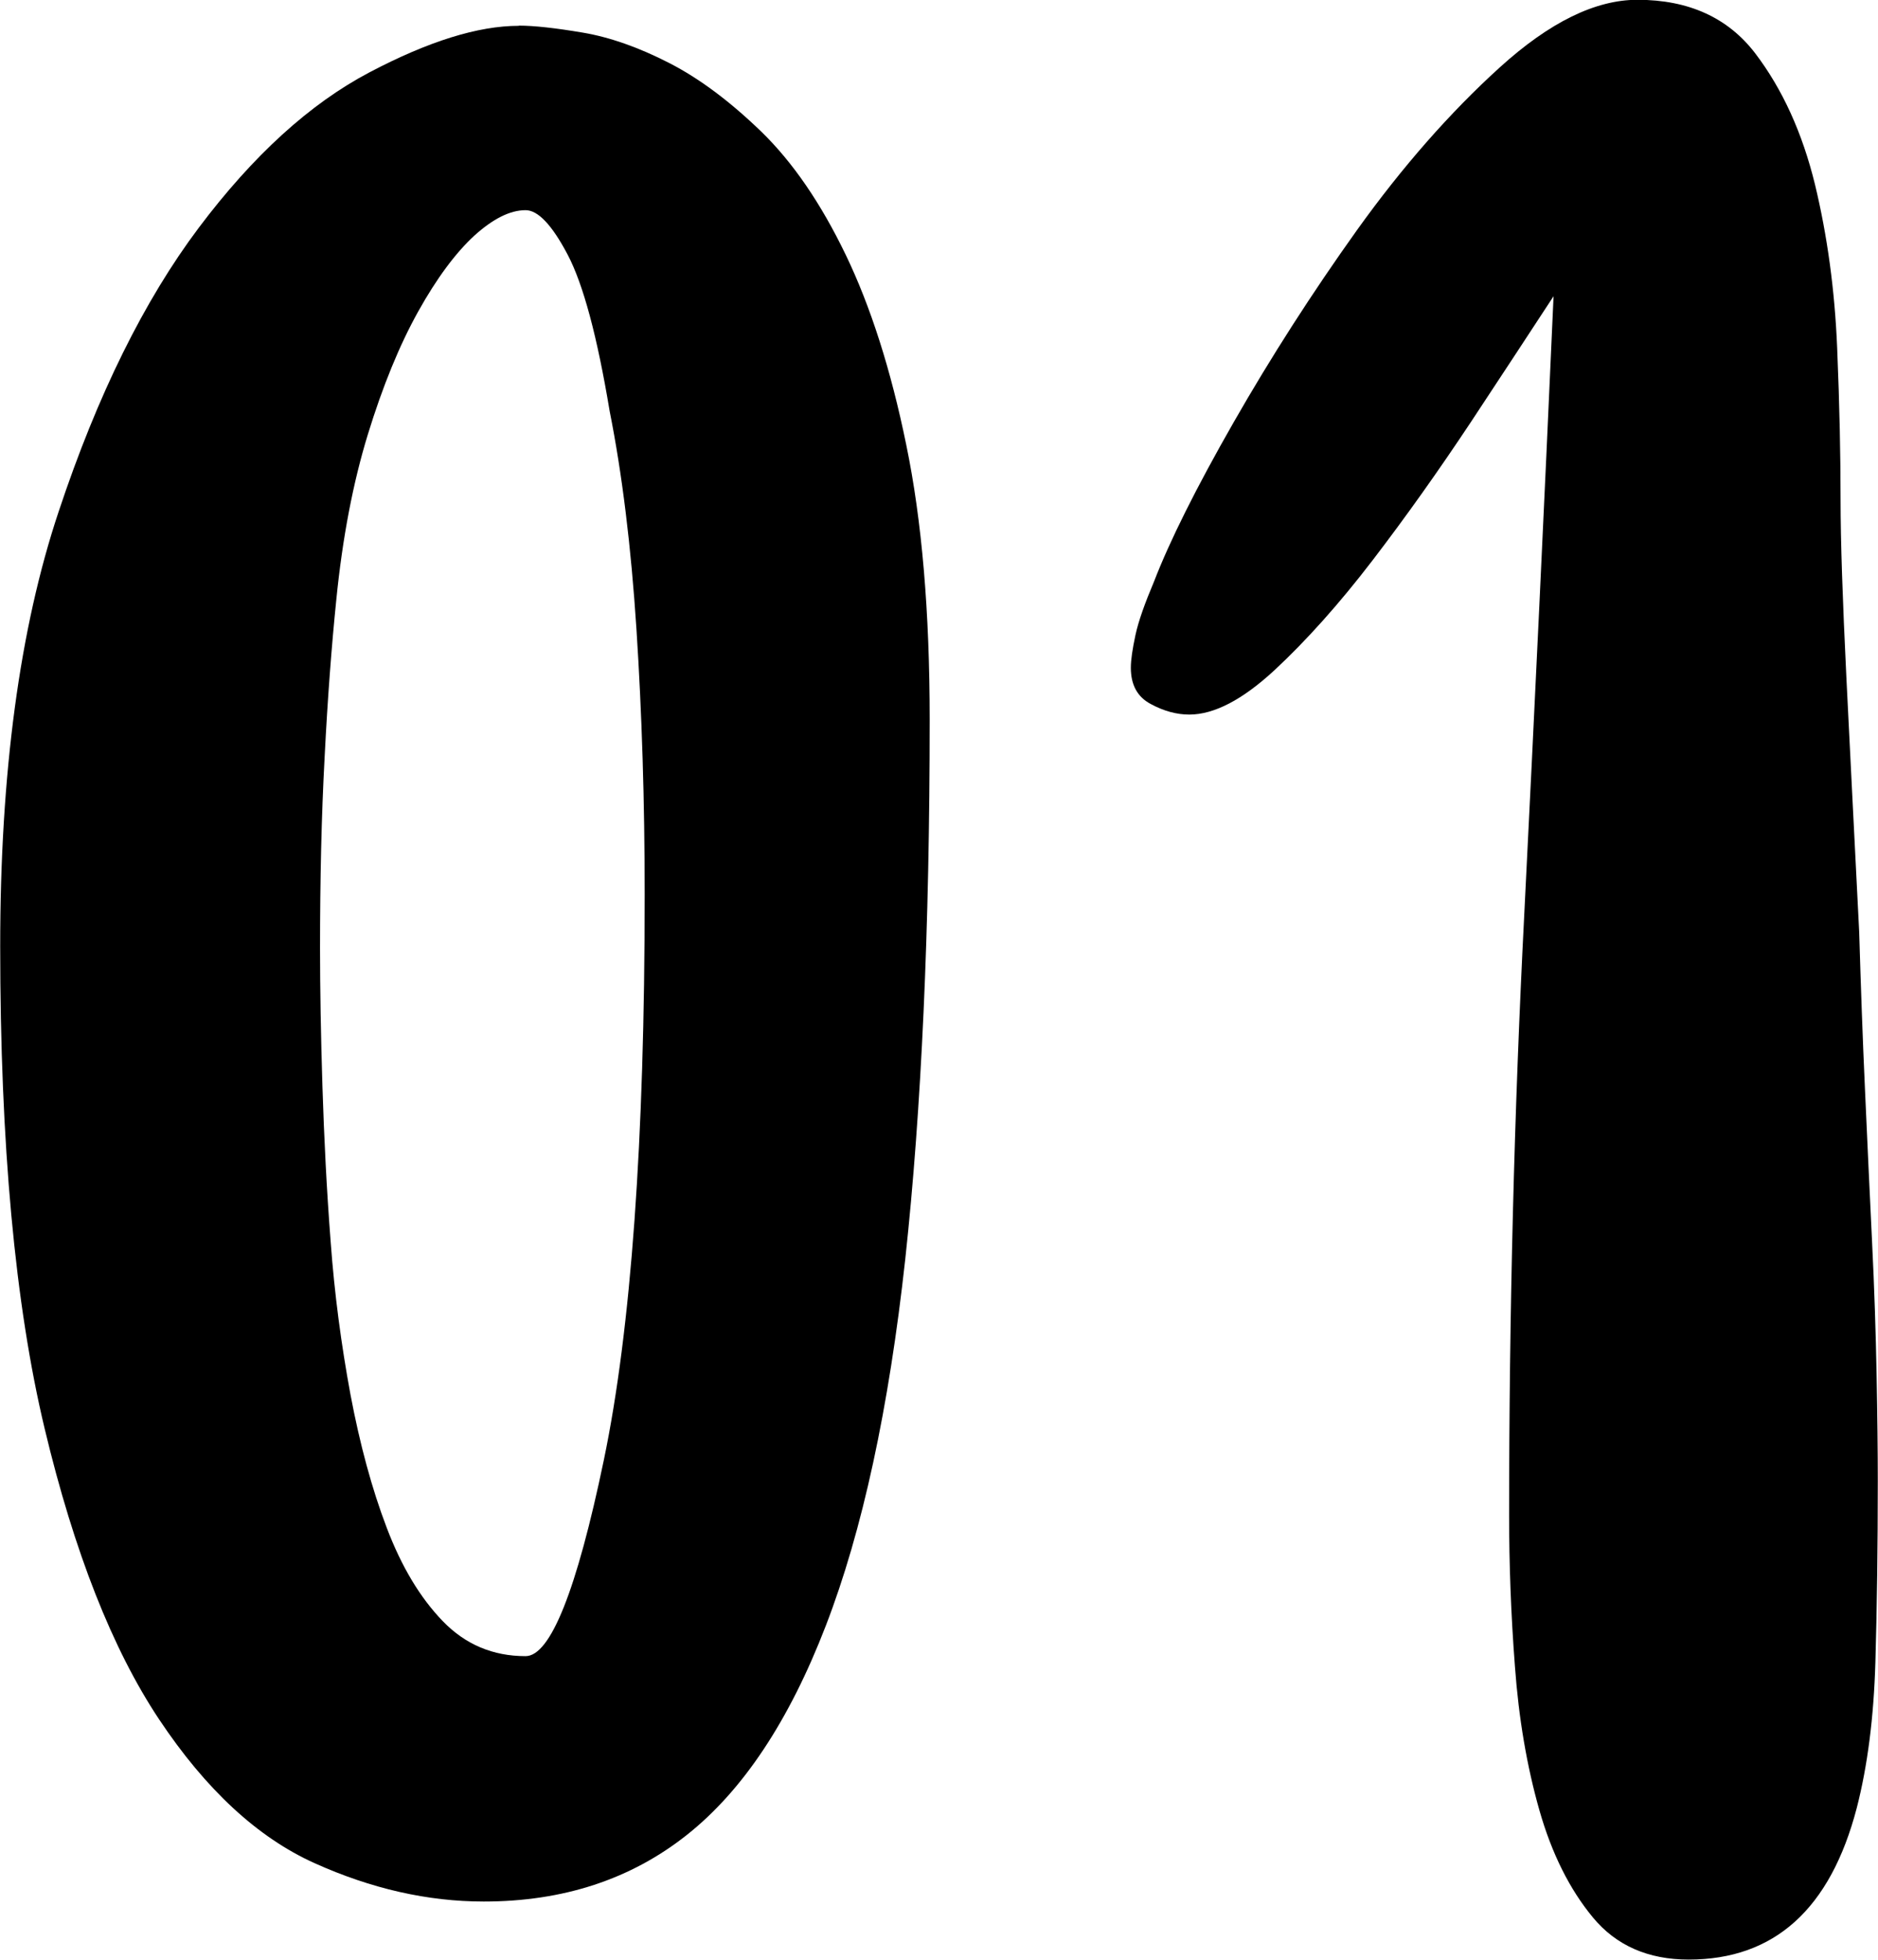
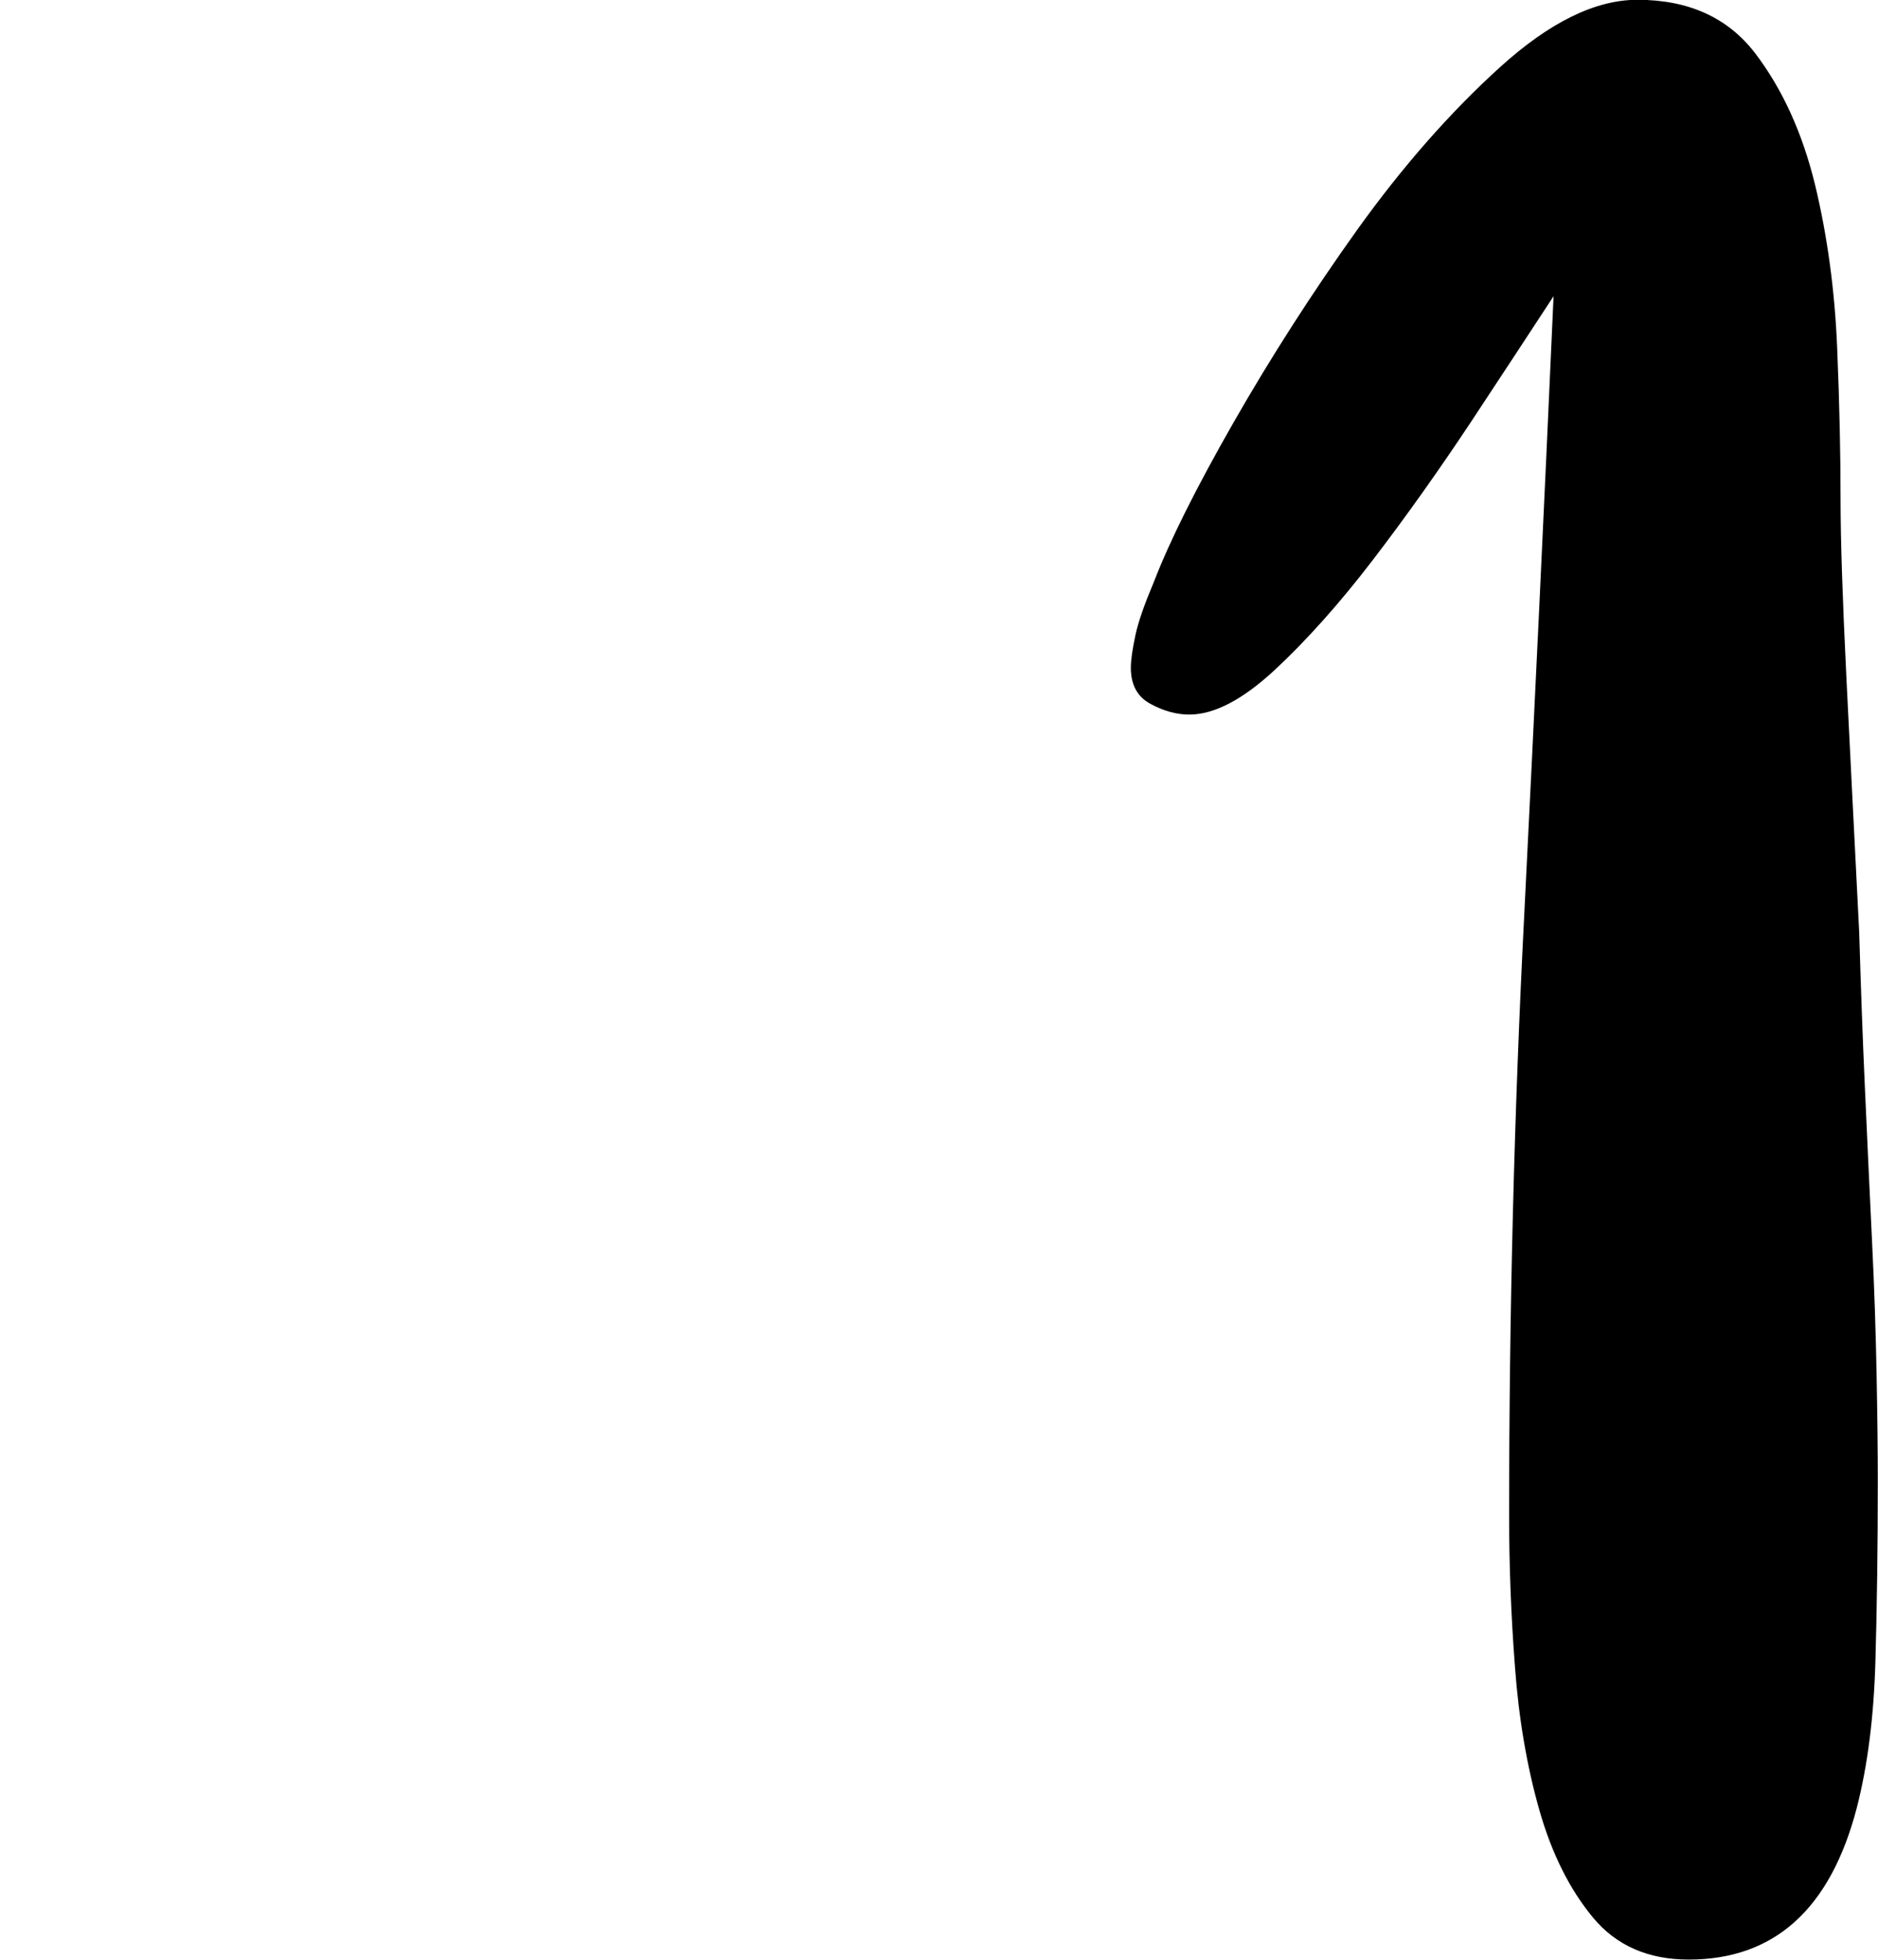
<svg xmlns="http://www.w3.org/2000/svg" id="_レイヤー_2" viewBox="0 0 93.83 97.91">
  <defs>
    <style>.cls-1{stroke-width:0px;}</style>
  </defs>
  <g id="_レイヤー_1-2">
-     <path class="cls-1" d="m25.91,1.28c.78,0,1.85.12,3.21.35,1.36.23,2.8.74,4.32,1.52,1.52.78,3.05,1.93,4.61,3.44,1.56,1.52,2.96,3.56,4.2,6.13,1.24,2.57,2.26,5.74,3.03,9.51.78,3.77,1.17,8.34,1.17,13.71,0,10.5-.41,19.49-1.22,26.96-.82,7.47-2.14,13.58-3.97,18.32-1.83,4.75-4.14,8.23-6.94,10.45-2.8,2.22-6.18,3.33-10.15,3.33-2.8,0-5.62-.64-8.46-1.92-2.84-1.28-5.43-3.68-7.76-7.18s-4.24-8.34-5.72-14.53c-1.48-6.19-2.22-14.22-2.22-24.1,0-8.64.97-15.87,2.92-21.71,1.94-5.84,4.28-10.56,7-14.18,2.72-3.62,5.56-6.2,8.52-7.76,2.96-1.56,5.44-2.33,7.47-2.33Zm.35,81.46c1.24,0,2.55-3.27,3.91-9.8,1.36-6.54,2.04-15.95,2.04-28.24,0-4.67-.14-9.08-.41-13.25-.27-4.16-.72-7.8-1.34-10.91-.62-3.73-1.32-6.34-2.1-7.82-.78-1.48-1.48-2.22-2.1-2.22-.78,0-1.63.43-2.57,1.28-.93.86-1.87,2.12-2.8,3.79-.93,1.67-1.77,3.72-2.51,6.13-.74,2.41-1.27,5.17-1.58,8.29-.23,2.26-.43,4.86-.58,7.82-.16,2.96-.23,6.15-.23,9.57,0,2.02.04,4.32.12,6.89.08,2.57.21,5.16.41,7.76.19,2.61.53,5.15.99,7.64.47,2.49,1.07,4.71,1.81,6.65.74,1.95,1.67,3.5,2.8,4.67,1.13,1.17,2.51,1.75,4.14,1.75Z" />
    <path class="cls-1" d="m91.96,24.97c0,2.02.1,4.98.29,8.87.19,3.89.41,8.13.64,12.72.08,2.65.17,5.27.29,7.88.12,2.61.23,5.12.35,7.53.12,2.41.19,4.65.23,6.71.04,2.06.06,3.83.06,5.31,0,3.27-.04,6.28-.12,9.04-.08,2.76-.39,5.19-.93,7.29-1.32,5.06-4.12,7.58-8.4,7.58-2.02,0-3.62-.7-4.78-2.1s-2.06-3.19-2.68-5.37c-.62-2.18-1.03-4.57-1.22-7.18-.2-2.61-.29-5.11-.29-7.53,0-10.11.25-20.15.76-30.11.5-9.96.99-20.23,1.46-30.81-1.17,1.79-2.55,3.89-4.14,6.3-1.6,2.41-3.23,4.71-4.9,6.89-1.67,2.18-3.31,4.01-4.9,5.49-1.6,1.48-3.02,2.22-4.26,2.22-.62,0-1.27-.17-1.93-.53-.66-.35-.99-.95-.99-1.81,0-.39.08-.93.23-1.63.15-.7.47-1.59.93-2.68.78-2.02,2.1-4.67,3.97-7.94s3.93-6.48,6.18-9.63c2.26-3.15,4.63-5.85,7.12-8.11,2.49-2.26,4.78-3.38,6.88-3.38,2.57,0,4.53.9,5.89,2.68,1.36,1.79,2.35,3.97,2.98,6.54.62,2.57.99,5.29,1.11,8.17.12,2.88.17,5.41.17,7.59Z" />
  </g>
</svg>